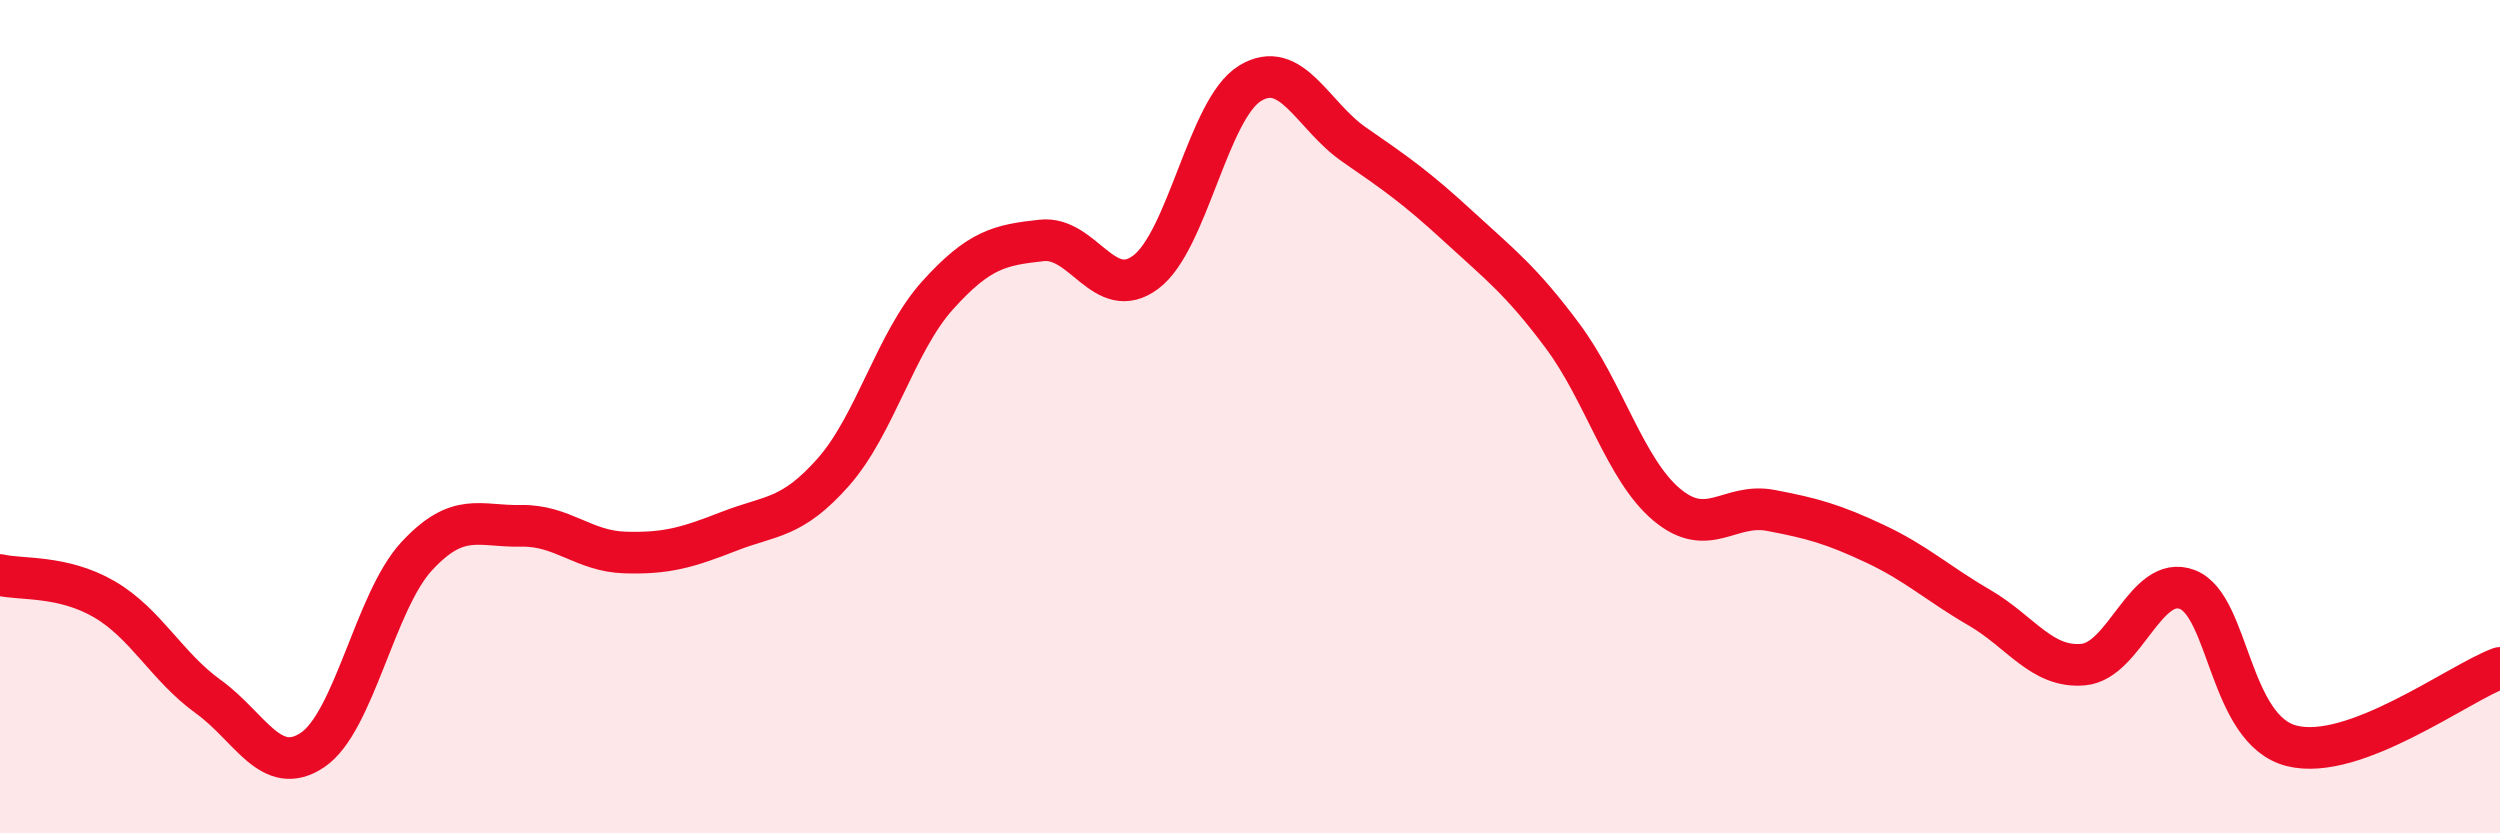
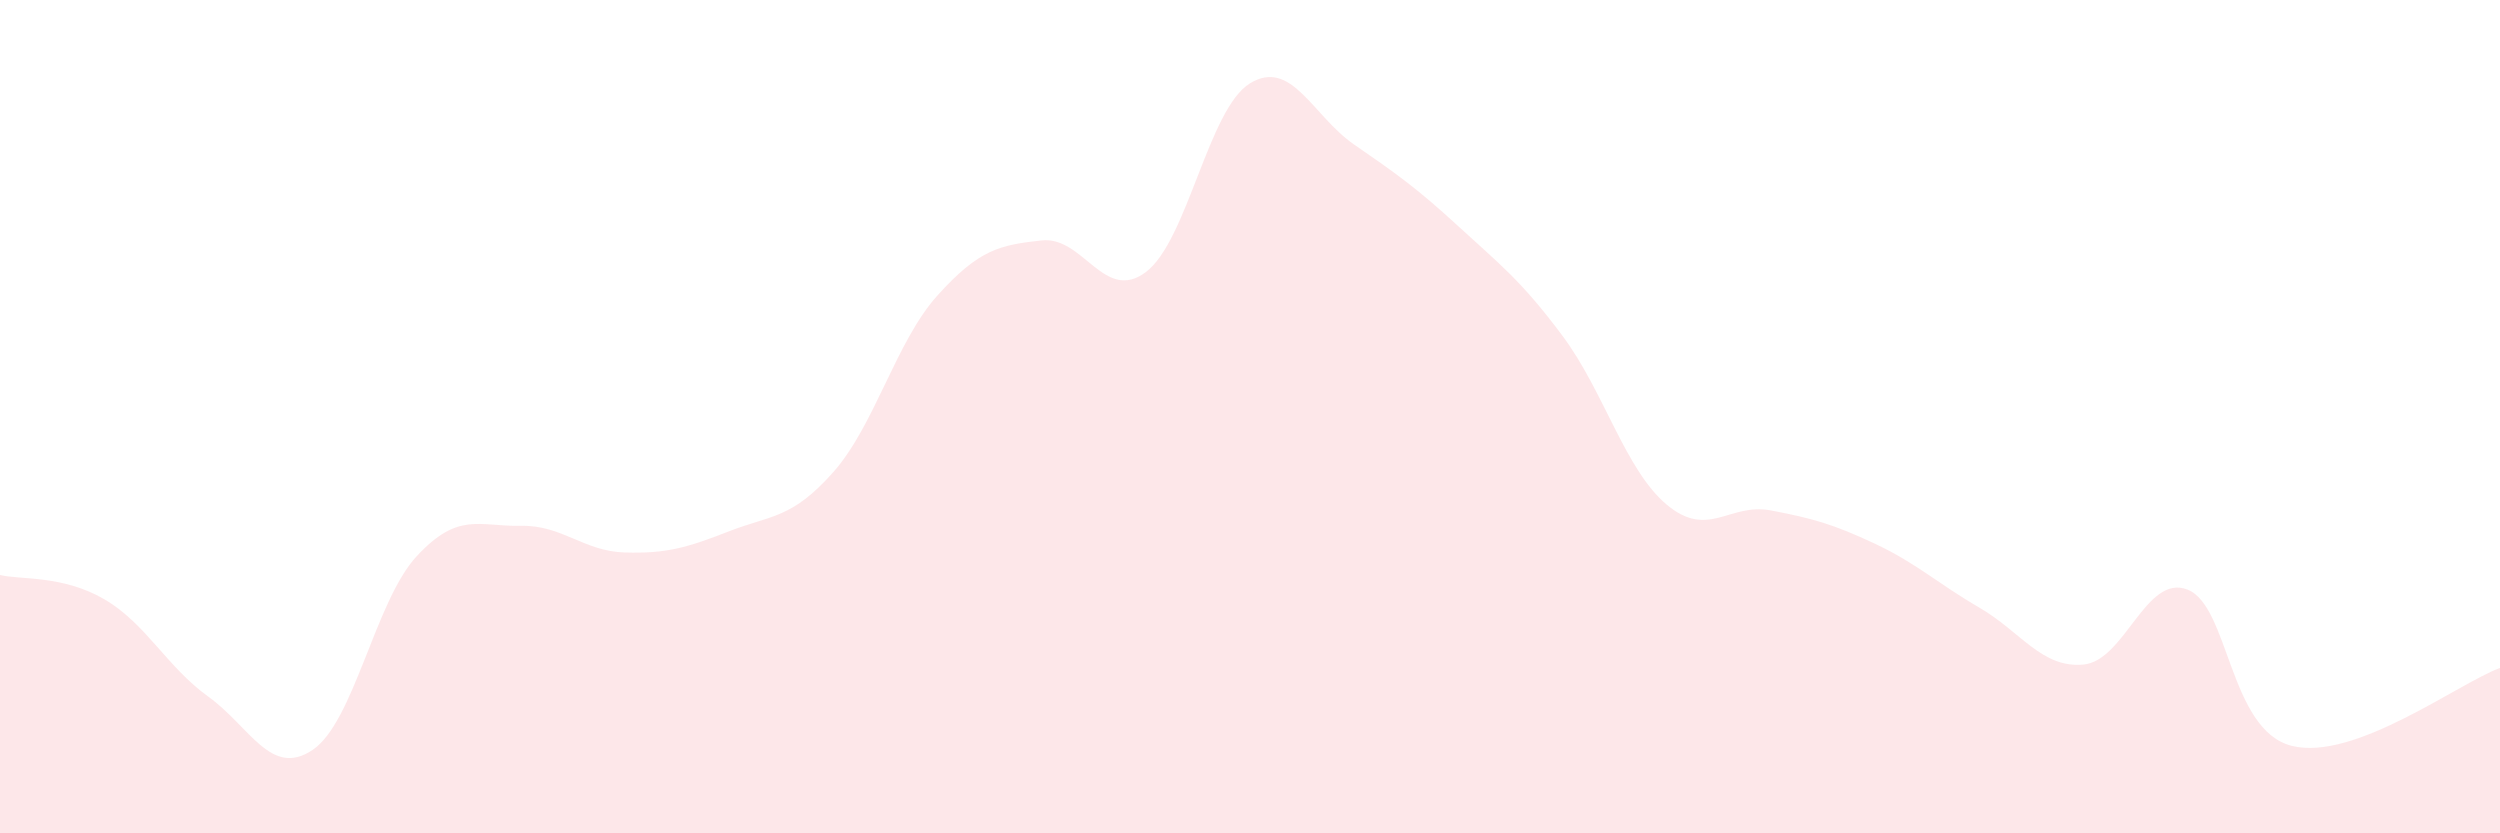
<svg xmlns="http://www.w3.org/2000/svg" width="60" height="20" viewBox="0 0 60 20">
  <path d="M 0,13.8 C 0.5,13.92 1.5,13.8 2.5,14.38 C 3.5,14.96 4,16 5,16.72 C 6,17.44 6.5,18.67 7.5,18 C 8.5,17.33 9,14.43 10,13.35 C 11,12.27 11.5,12.64 12.5,12.62 C 13.5,12.6 14,13.23 15,13.26 C 16,13.29 16.5,13.14 17.5,12.75 C 18.5,12.36 19,12.46 20,11.33 C 21,10.2 21.5,8.2 22.5,7.09 C 23.5,5.98 24,5.88 25,5.77 C 26,5.66 26.5,7.28 27.5,6.53 C 28.5,5.78 29,2.61 30,2 C 31,1.39 31.5,2.78 32.5,3.47 C 33.5,4.16 34,4.51 35,5.43 C 36,6.35 36.5,6.72 37.5,8.06 C 38.5,9.4 39,11.27 40,12.11 C 41,12.95 41.5,12.06 42.5,12.25 C 43.5,12.44 44,12.58 45,13.05 C 46,13.52 46.5,14 47.5,14.58 C 48.5,15.16 49,16.04 50,15.95 C 51,15.86 51.5,13.76 52.5,14.15 C 53.5,14.54 53.5,17.52 55,17.9 C 56.5,18.28 59,16.4 60,16.03L60 20L0 20Z" fill="#EB0A25" opacity="0.1" stroke-linecap="round" stroke-linejoin="round" />
-   <path d="M 0,13.8 C 0.5,13.92 1.5,13.8 2.5,14.38 C 3.5,14.96 4,16 5,16.72 C 6,17.44 6.5,18.67 7.5,18 C 8.5,17.33 9,14.43 10,13.35 C 11,12.27 11.5,12.64 12.5,12.62 C 13.5,12.6 14,13.23 15,13.26 C 16,13.29 16.5,13.14 17.5,12.75 C 18.5,12.36 19,12.46 20,11.33 C 21,10.2 21.5,8.2 22.5,7.09 C 23.5,5.98 24,5.88 25,5.77 C 26,5.66 26.5,7.28 27.5,6.53 C 28.5,5.78 29,2.61 30,2 C 31,1.39 31.5,2.78 32.5,3.47 C 33.5,4.16 34,4.51 35,5.43 C 36,6.35 36.5,6.72 37.5,8.06 C 38.5,9.4 39,11.27 40,12.11 C 41,12.95 41.5,12.06 42.5,12.25 C 43.5,12.44 44,12.58 45,13.05 C 46,13.52 46.5,14 47.5,14.58 C 48.5,15.16 49,16.04 50,15.95 C 51,15.86 51.5,13.76 52.5,14.15 C 53.5,14.54 53.5,17.52 55,17.9 C 56.5,18.28 59,16.4 60,16.03" stroke="#EB0A25" stroke-width="1" fill="none" stroke-linecap="round" stroke-linejoin="round" />
</svg>